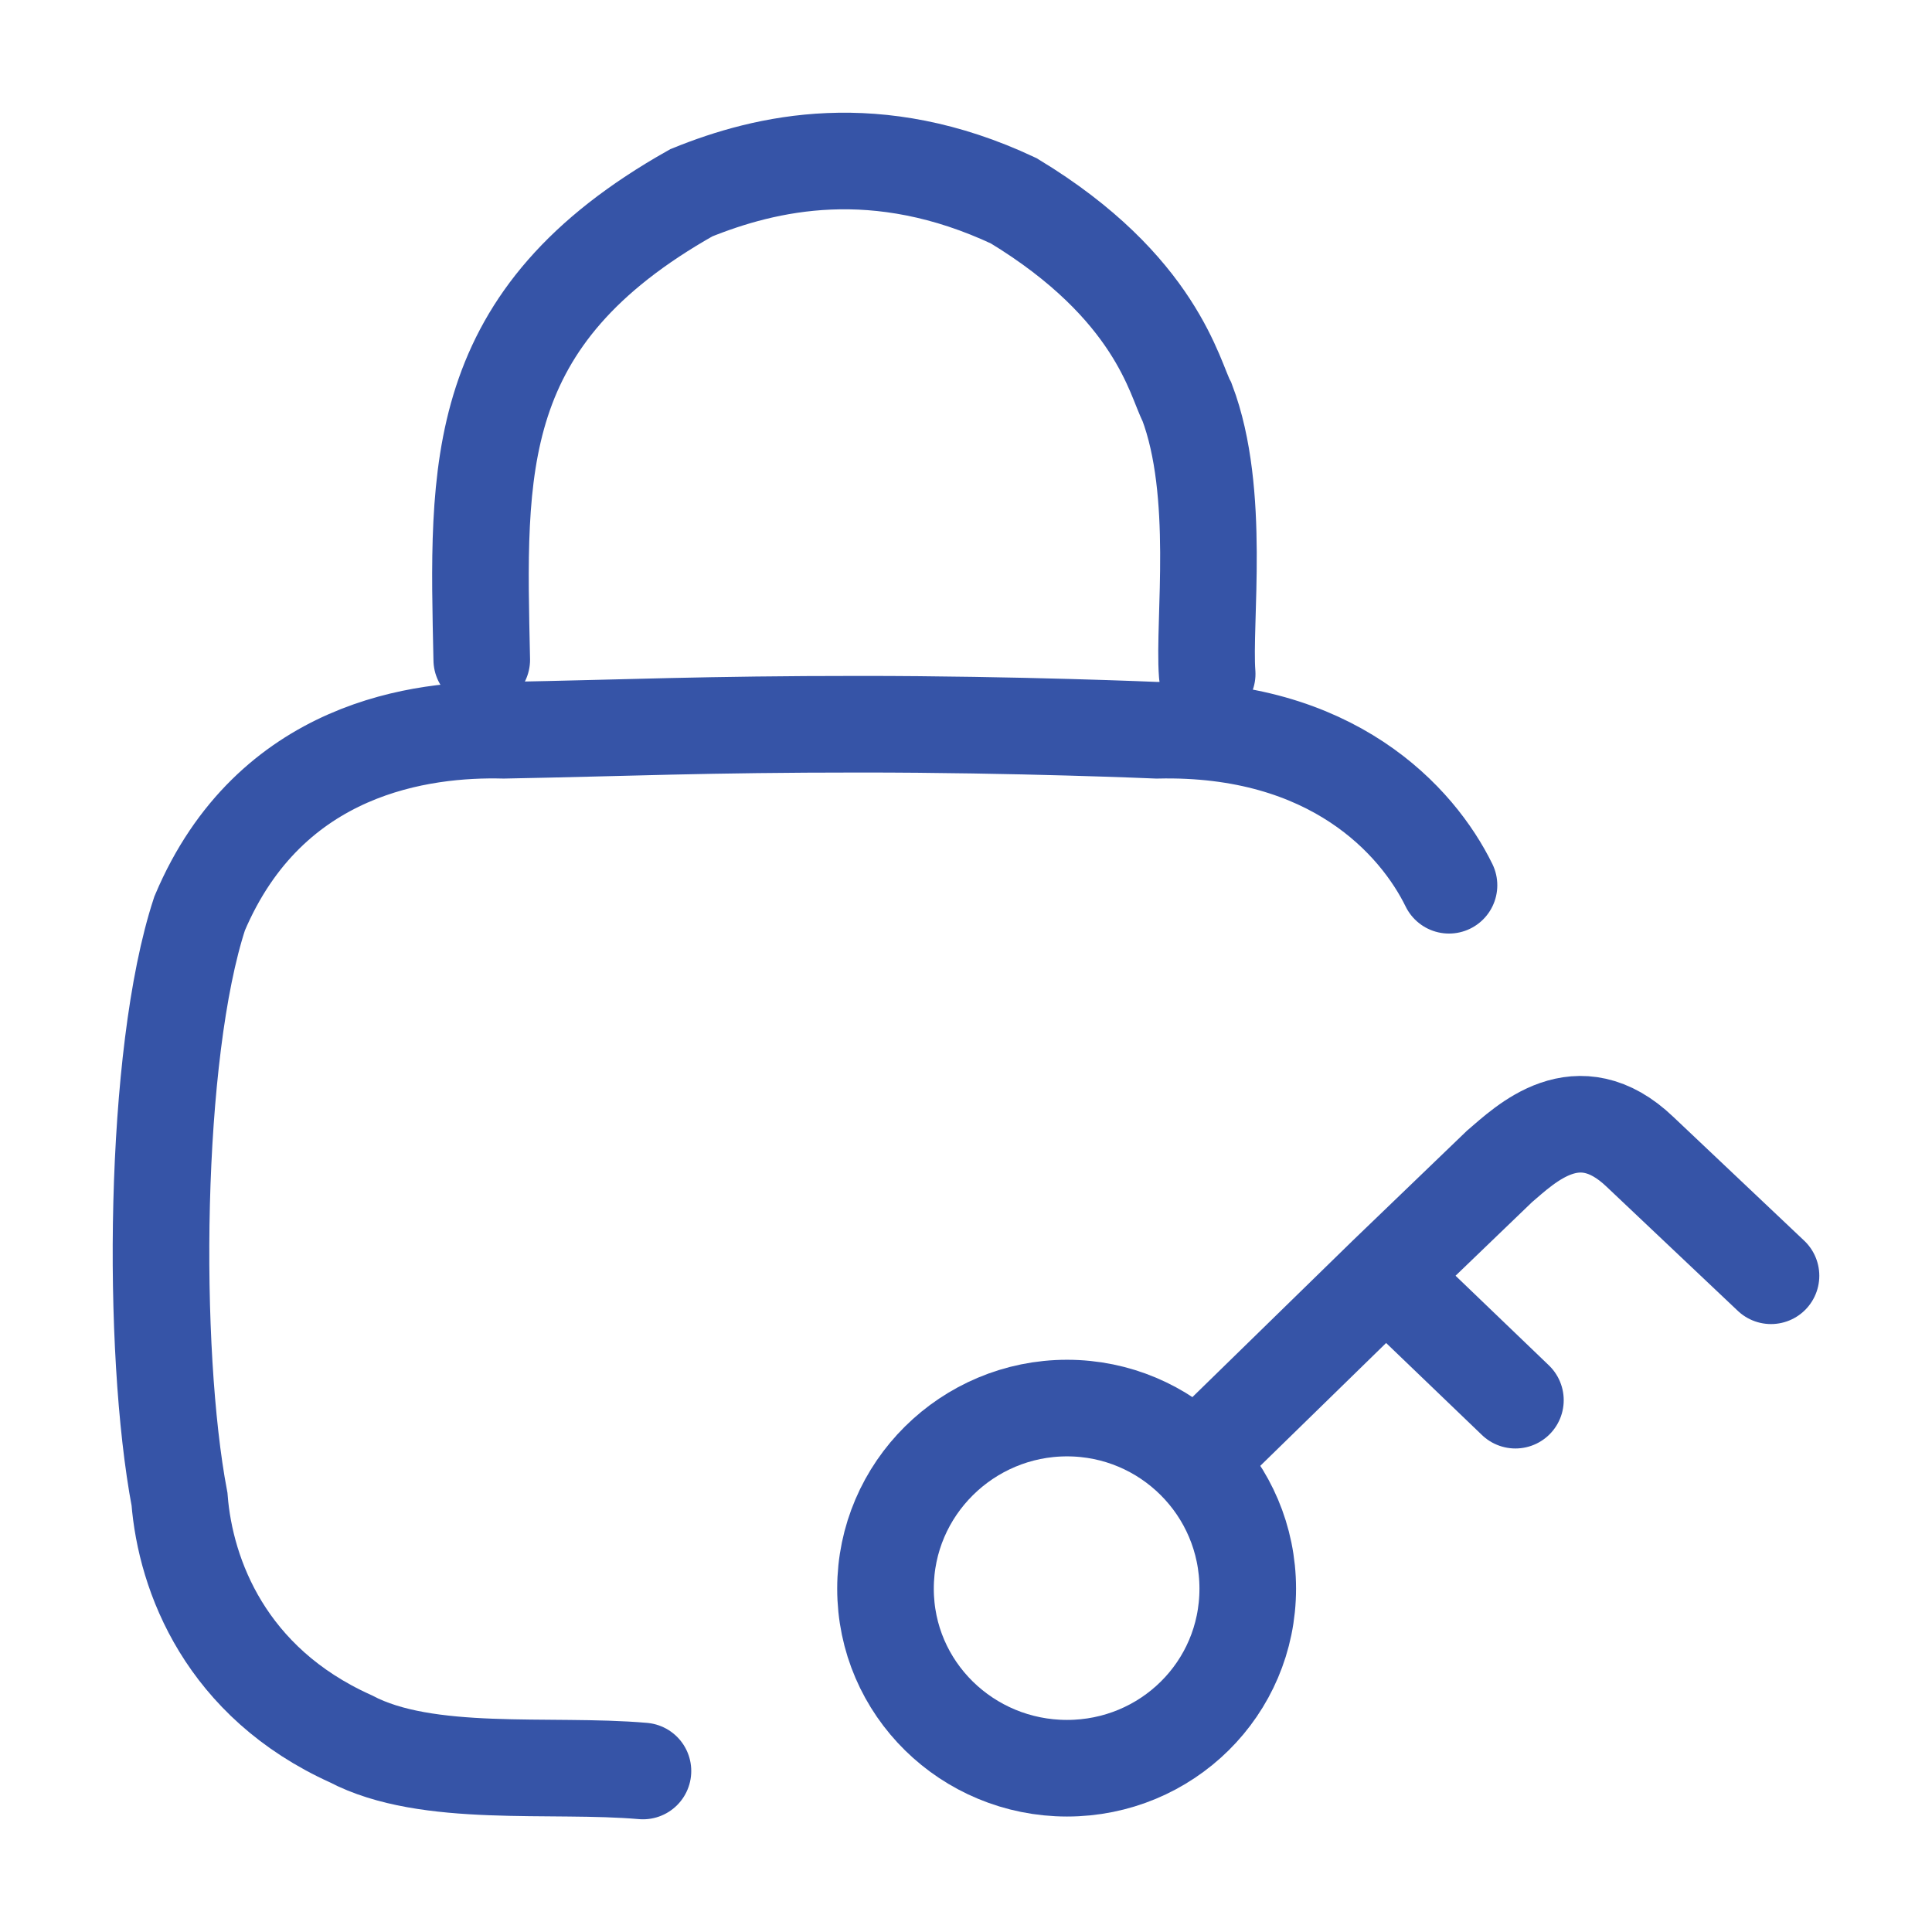
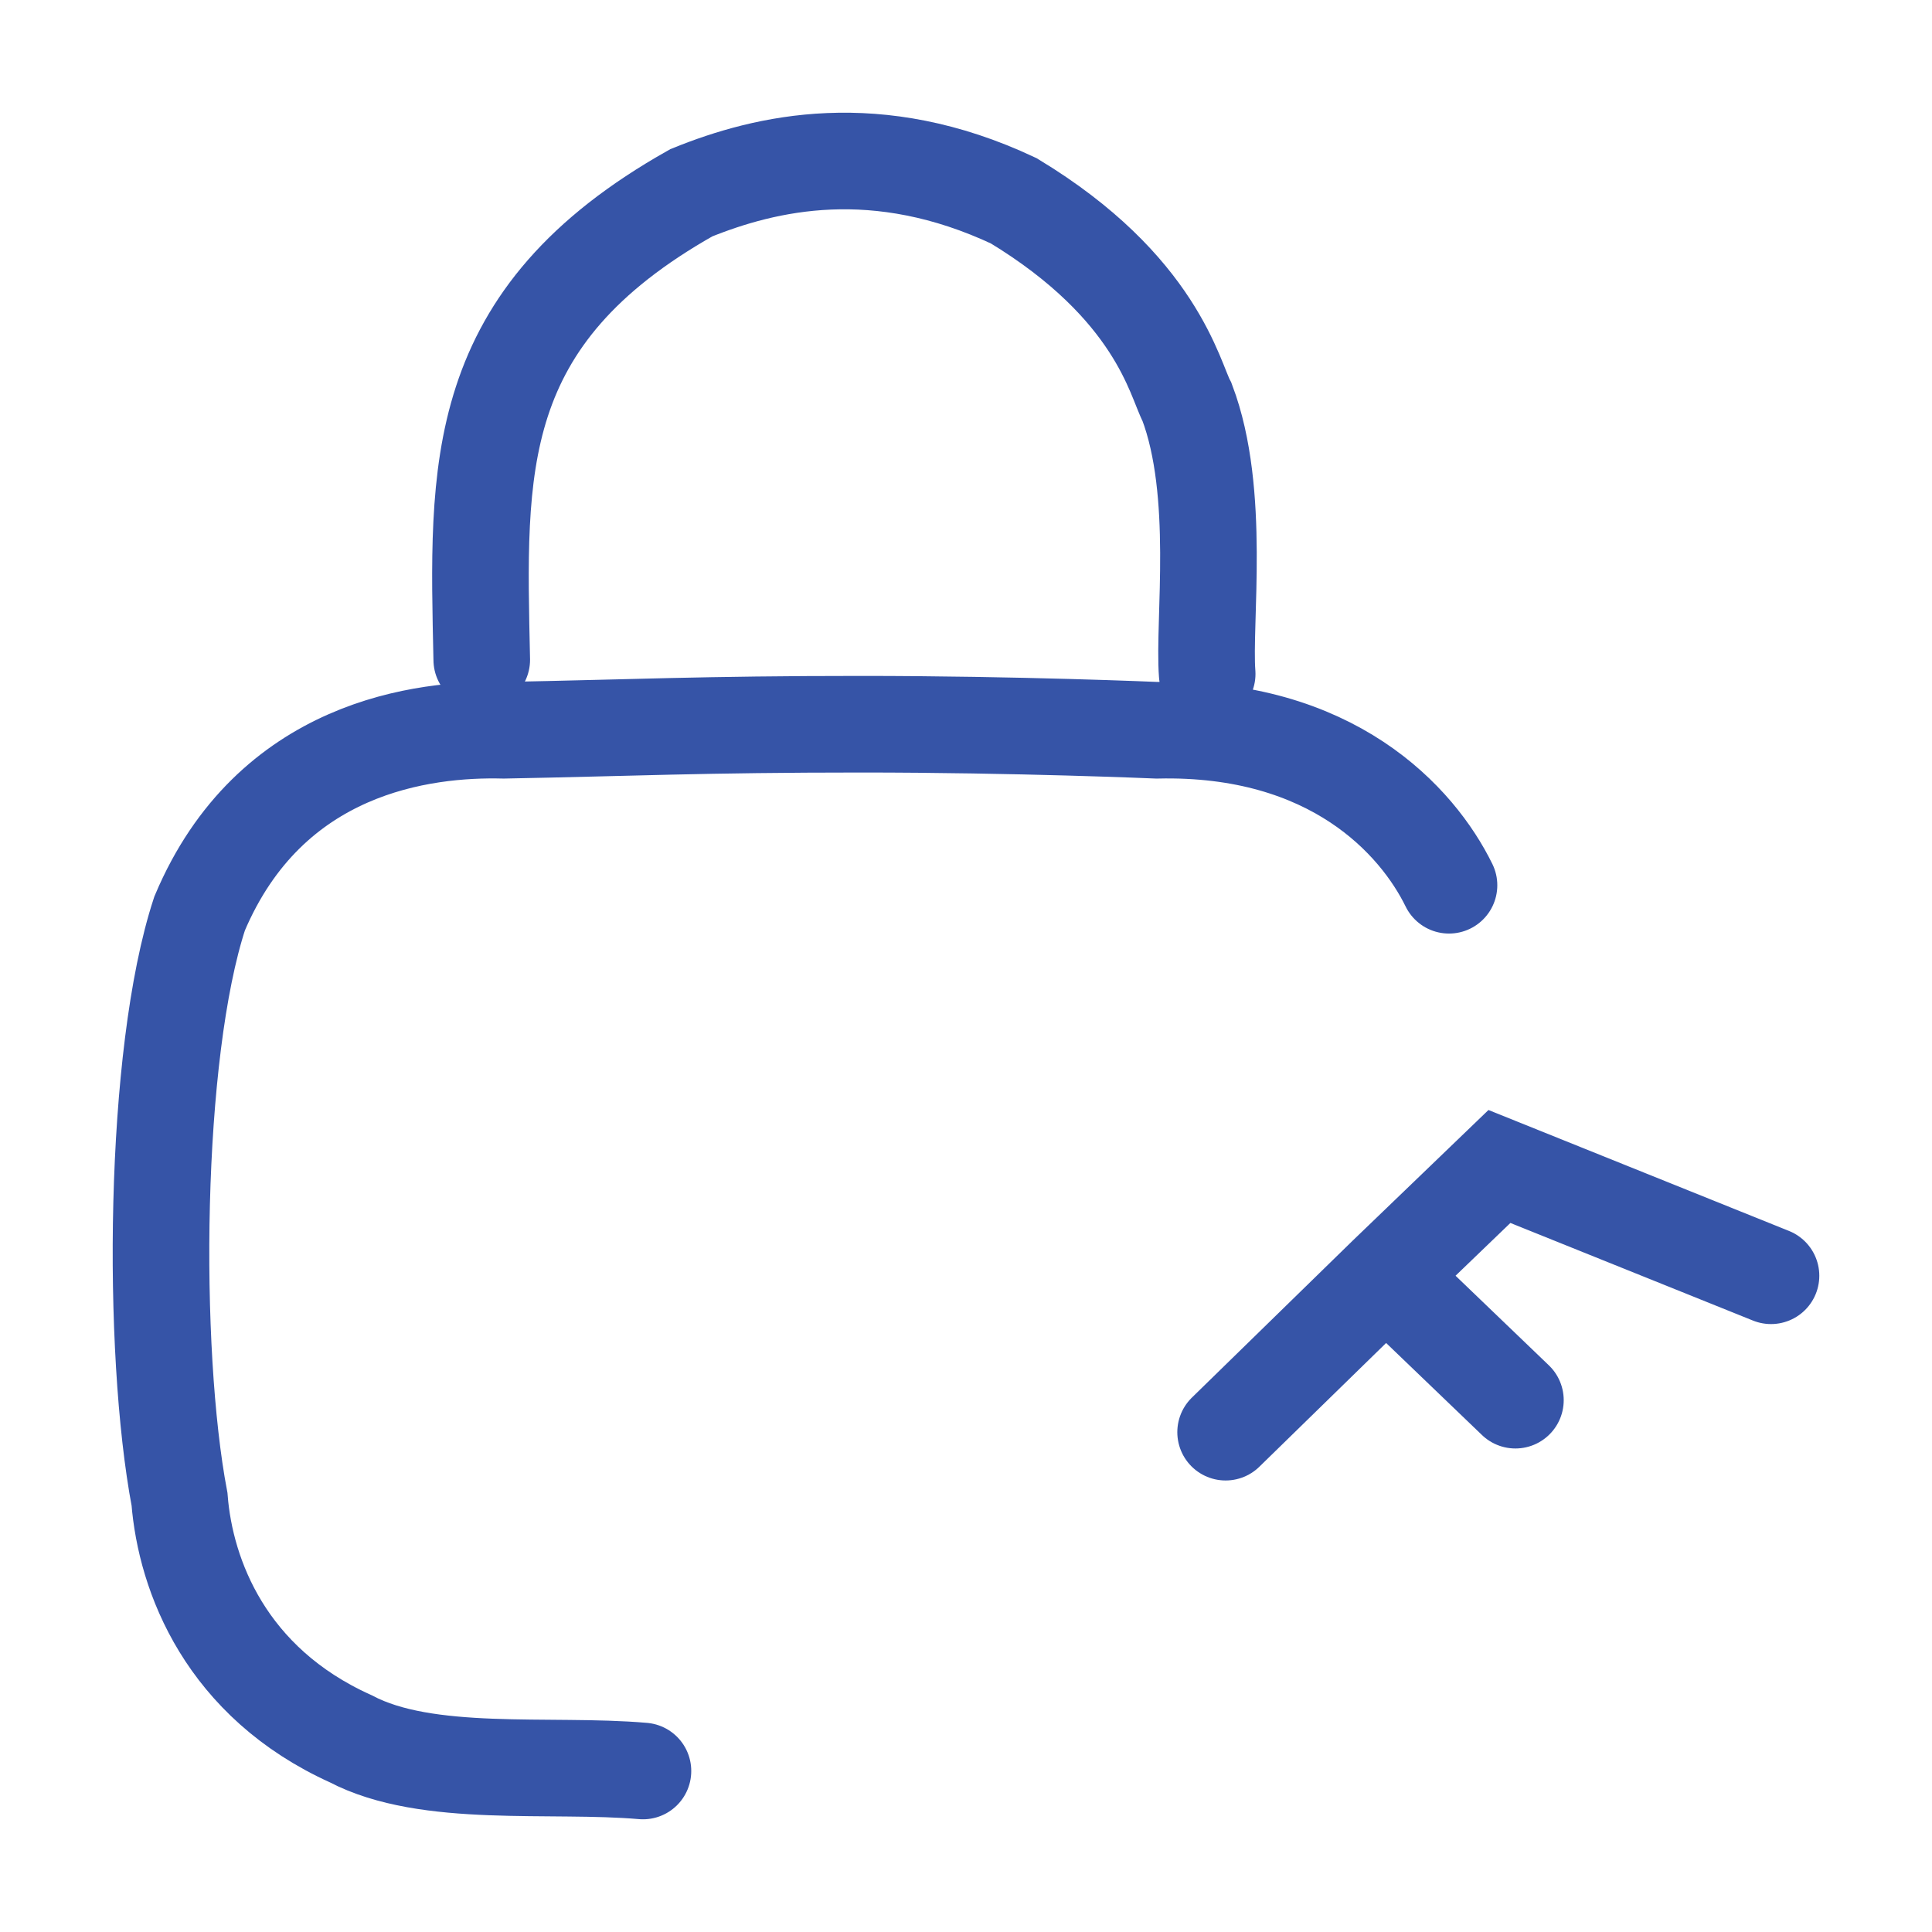
<svg xmlns="http://www.w3.org/2000/svg" fill="none" viewBox="0 0 48 48" height="48" width="48">
  <path stroke-linecap="round" stroke-width="2.4" stroke="#3654A7" d="M36 21.994C35.216 20.393 33.096 18.043 28.741 18.143C28.741 18.143 25.286 17.993 21.381 17.993C17.476 17.993 15.648 18.084 12.52 18.143C10.517 18.093 6.713 18.543 4.96 22.694C3.809 26.195 3.759 33.547 4.46 37.248C4.61 39.149 5.611 41.8 8.715 43.2C10.617 44.2 13.671 43.8 15.974 44M11.969 16.392C11.869 11.641 11.669 7.89 17.176 4.789C19.028 4.039 21.782 3.389 25.186 4.989C28.741 7.14 29.183 9.416 29.492 9.991C30.343 12.241 29.892 15.442 29.992 16.743" />
-   <path stroke-width="2.4" stroke="#3654A7" d="M31 39.47C31 41.958 28.982 43.931 26.51 43.931C24.039 43.931 22 41.958 22 39.47C22 36.982 24.039 34.983 26.51 34.983C28.982 34.983 31 36.982 31 39.47Z" />
-   <path stroke-linecap="round" stroke-width="2.4" stroke="#3654A7" d="M30.45 35.582L34.431 31.696M34.431 31.696L37.253 28.981C37.9 28.43 39.2 27.138 40.746 28.618L44 31.696M34.431 31.696L37.65 34.787" />
+   <path stroke-linecap="round" stroke-width="2.4" stroke="#3654A7" d="M30.45 35.582L34.431 31.696M34.431 31.696L37.253 28.981L44 31.696M34.431 31.696L37.65 34.787" />
</svg>